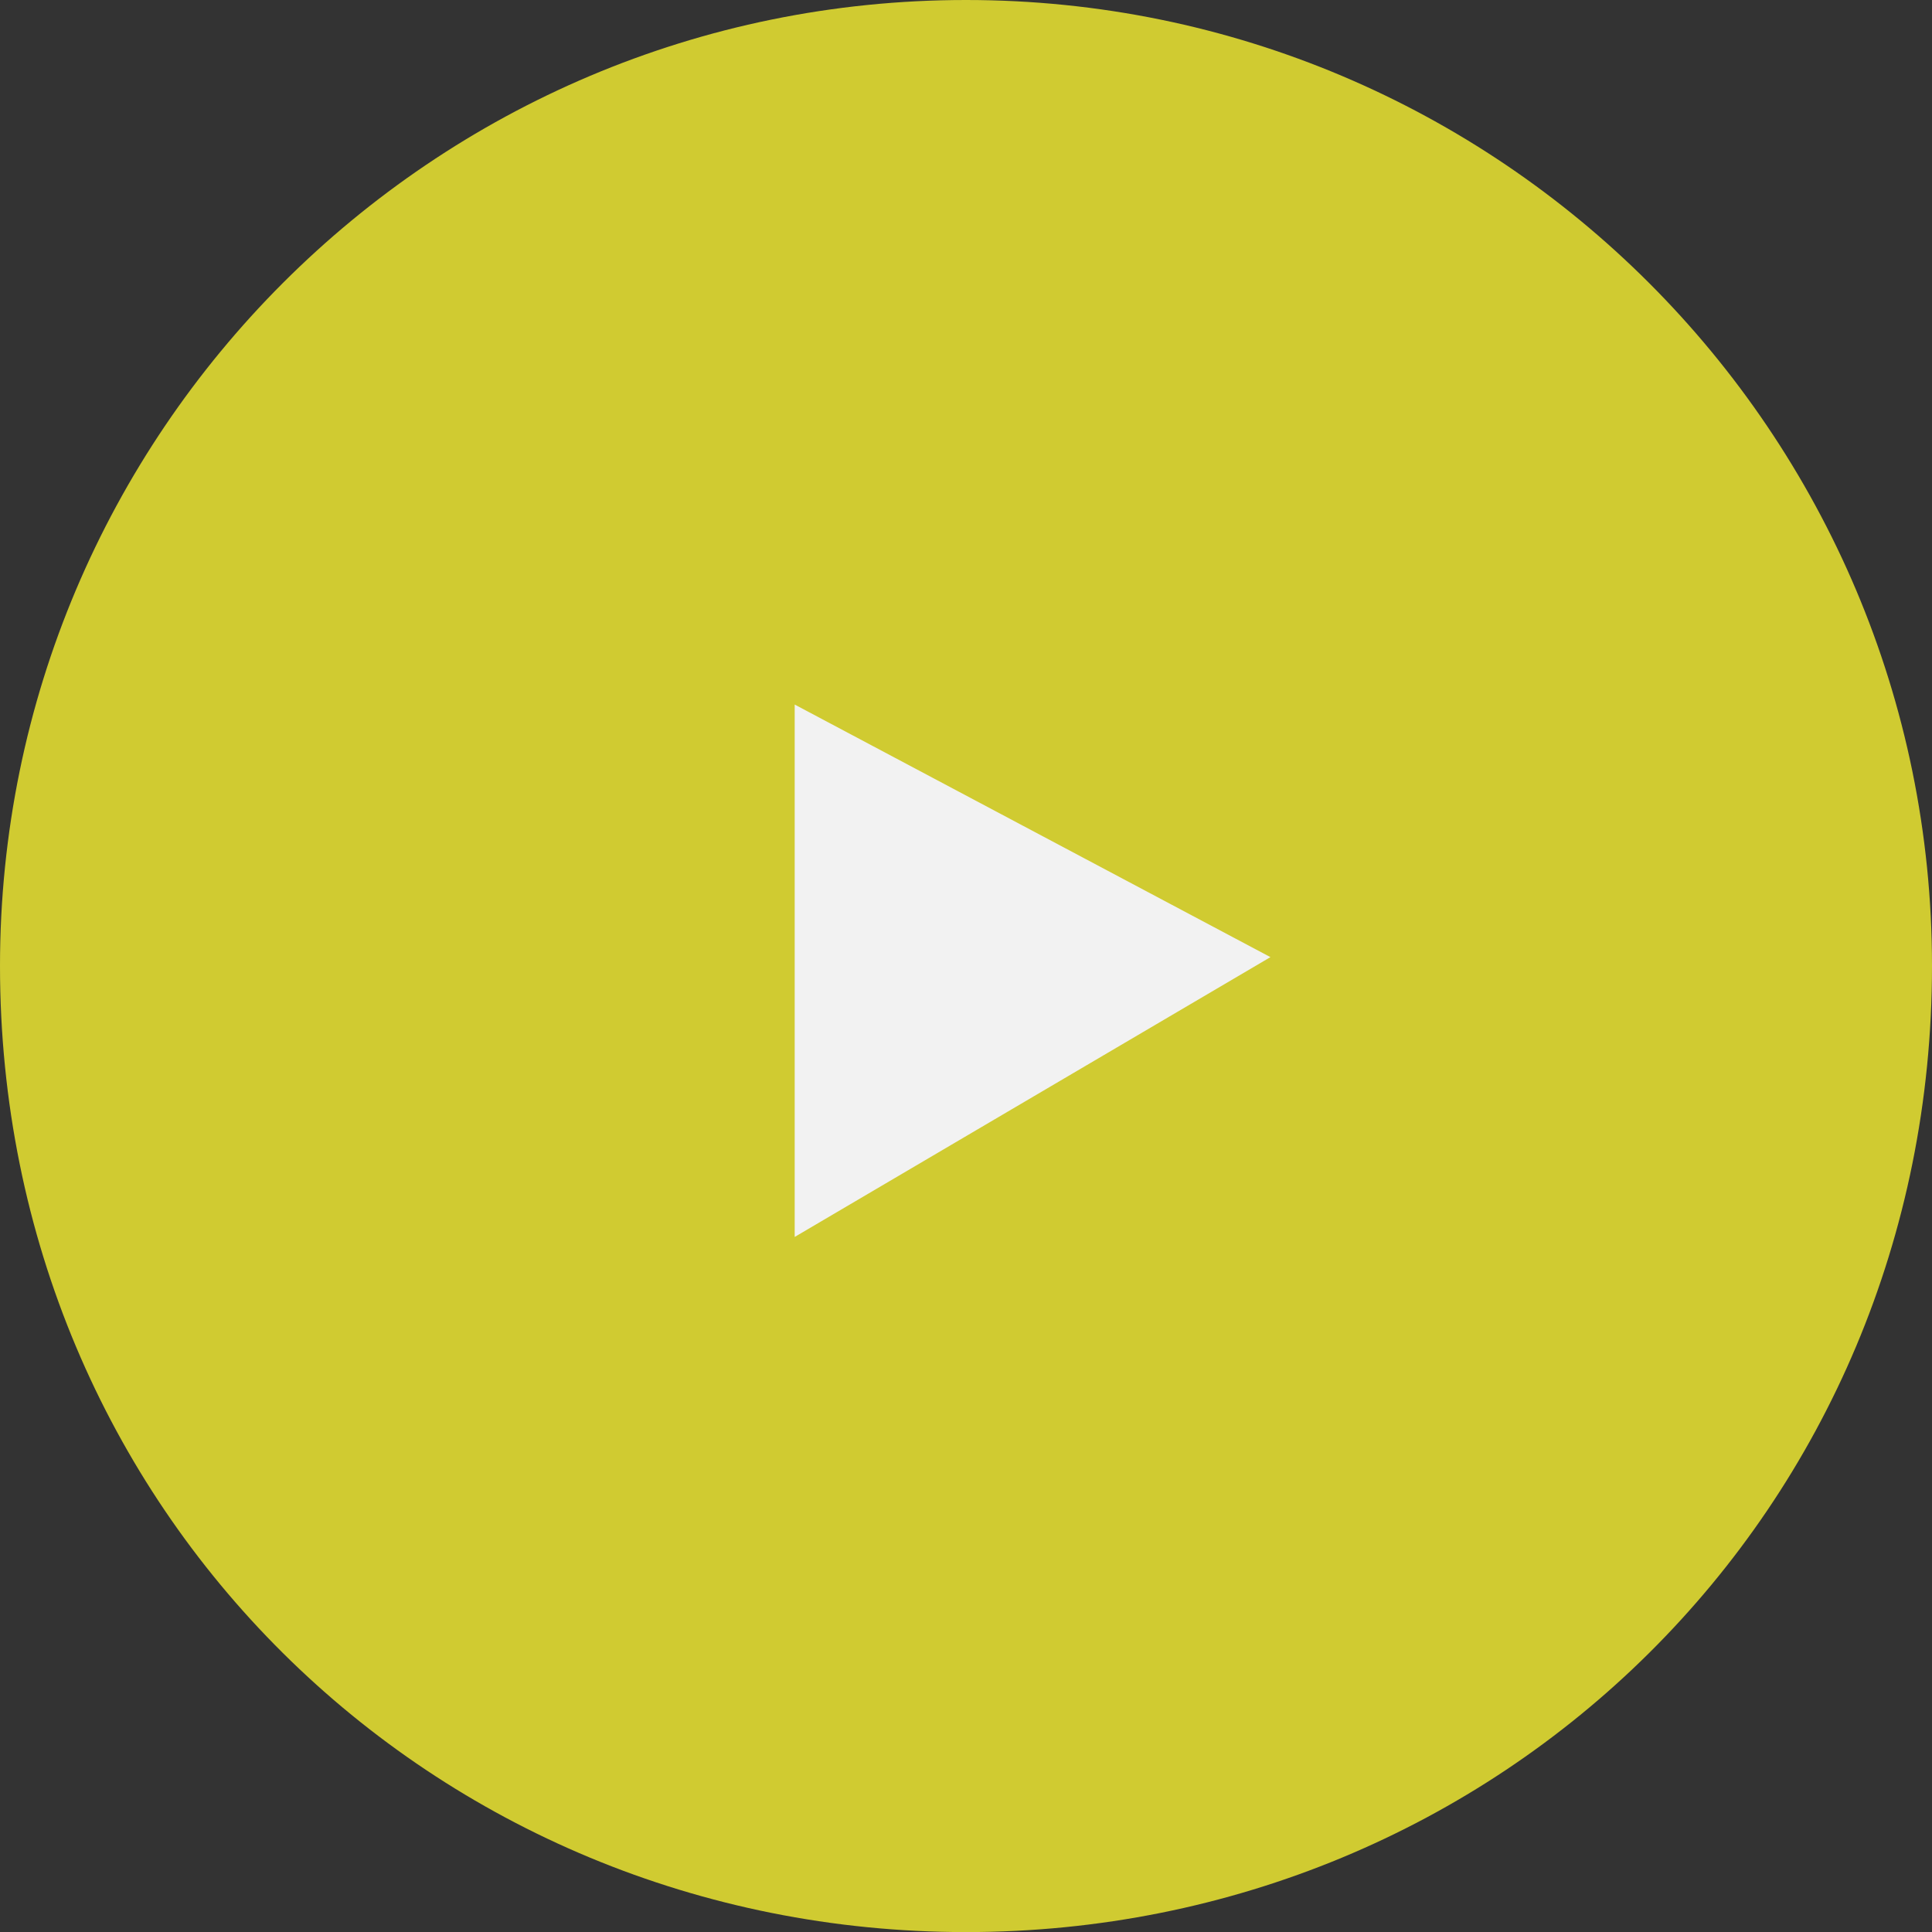
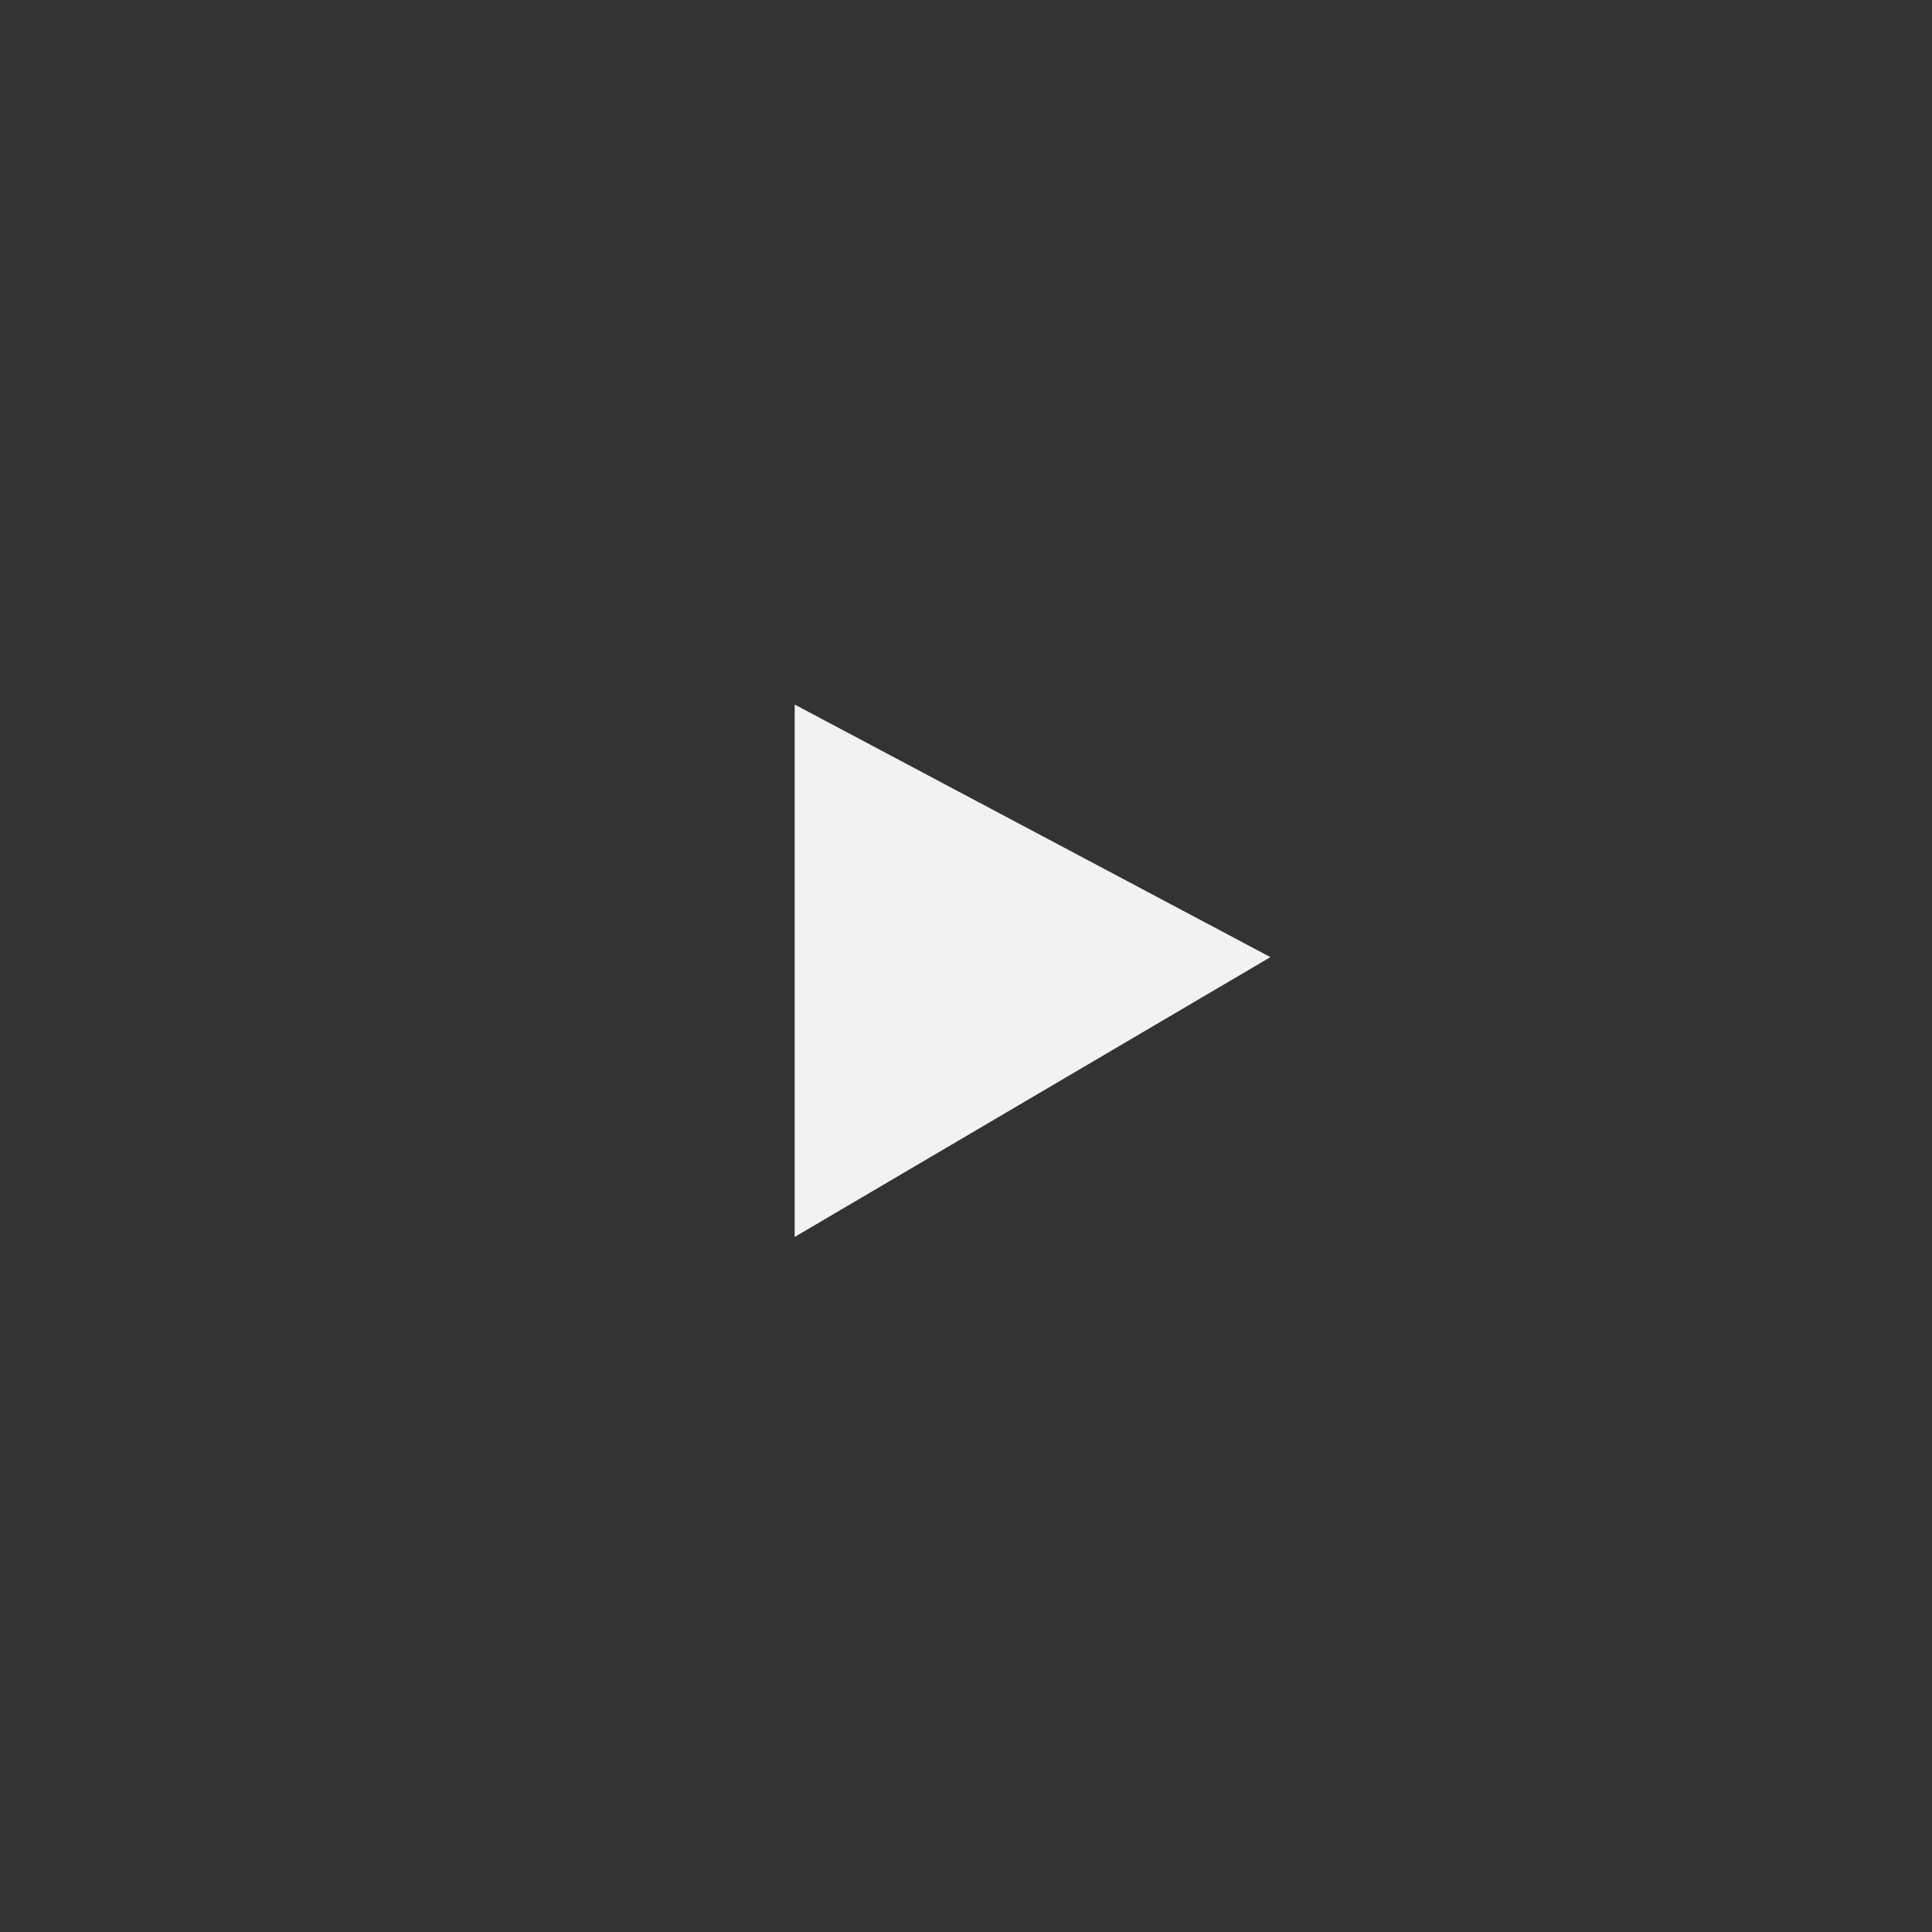
<svg xmlns="http://www.w3.org/2000/svg" version="1.1" x="0px" y="0px" width="44.541" height="44.543" viewbox="0 0 44.541 44.543" style="enable-background:new 0 0 44.541 44.543;" xml:space="preserve">
  <rect width="100%" height="100%" fill="#333333" stroke="none" />
-   <path style="fill-rule:evenodd;clip-rule:evenodd;fill:#D0CB31;" d="M22.27,0c12.3,0,22.271,9.973,22.271,22.269  c0,12.544-9.971,22.274-22.271,22.274S0,34.813,0,22.269C0,9.973,9.97,0,22.27,0z" />
  <path style="fill-rule:evenodd;clip-rule:evenodd;fill:#F2F2F2;" d="M29.289,22.066l-10.968,6.451V16.243L29.289,22.066z" />
</svg>